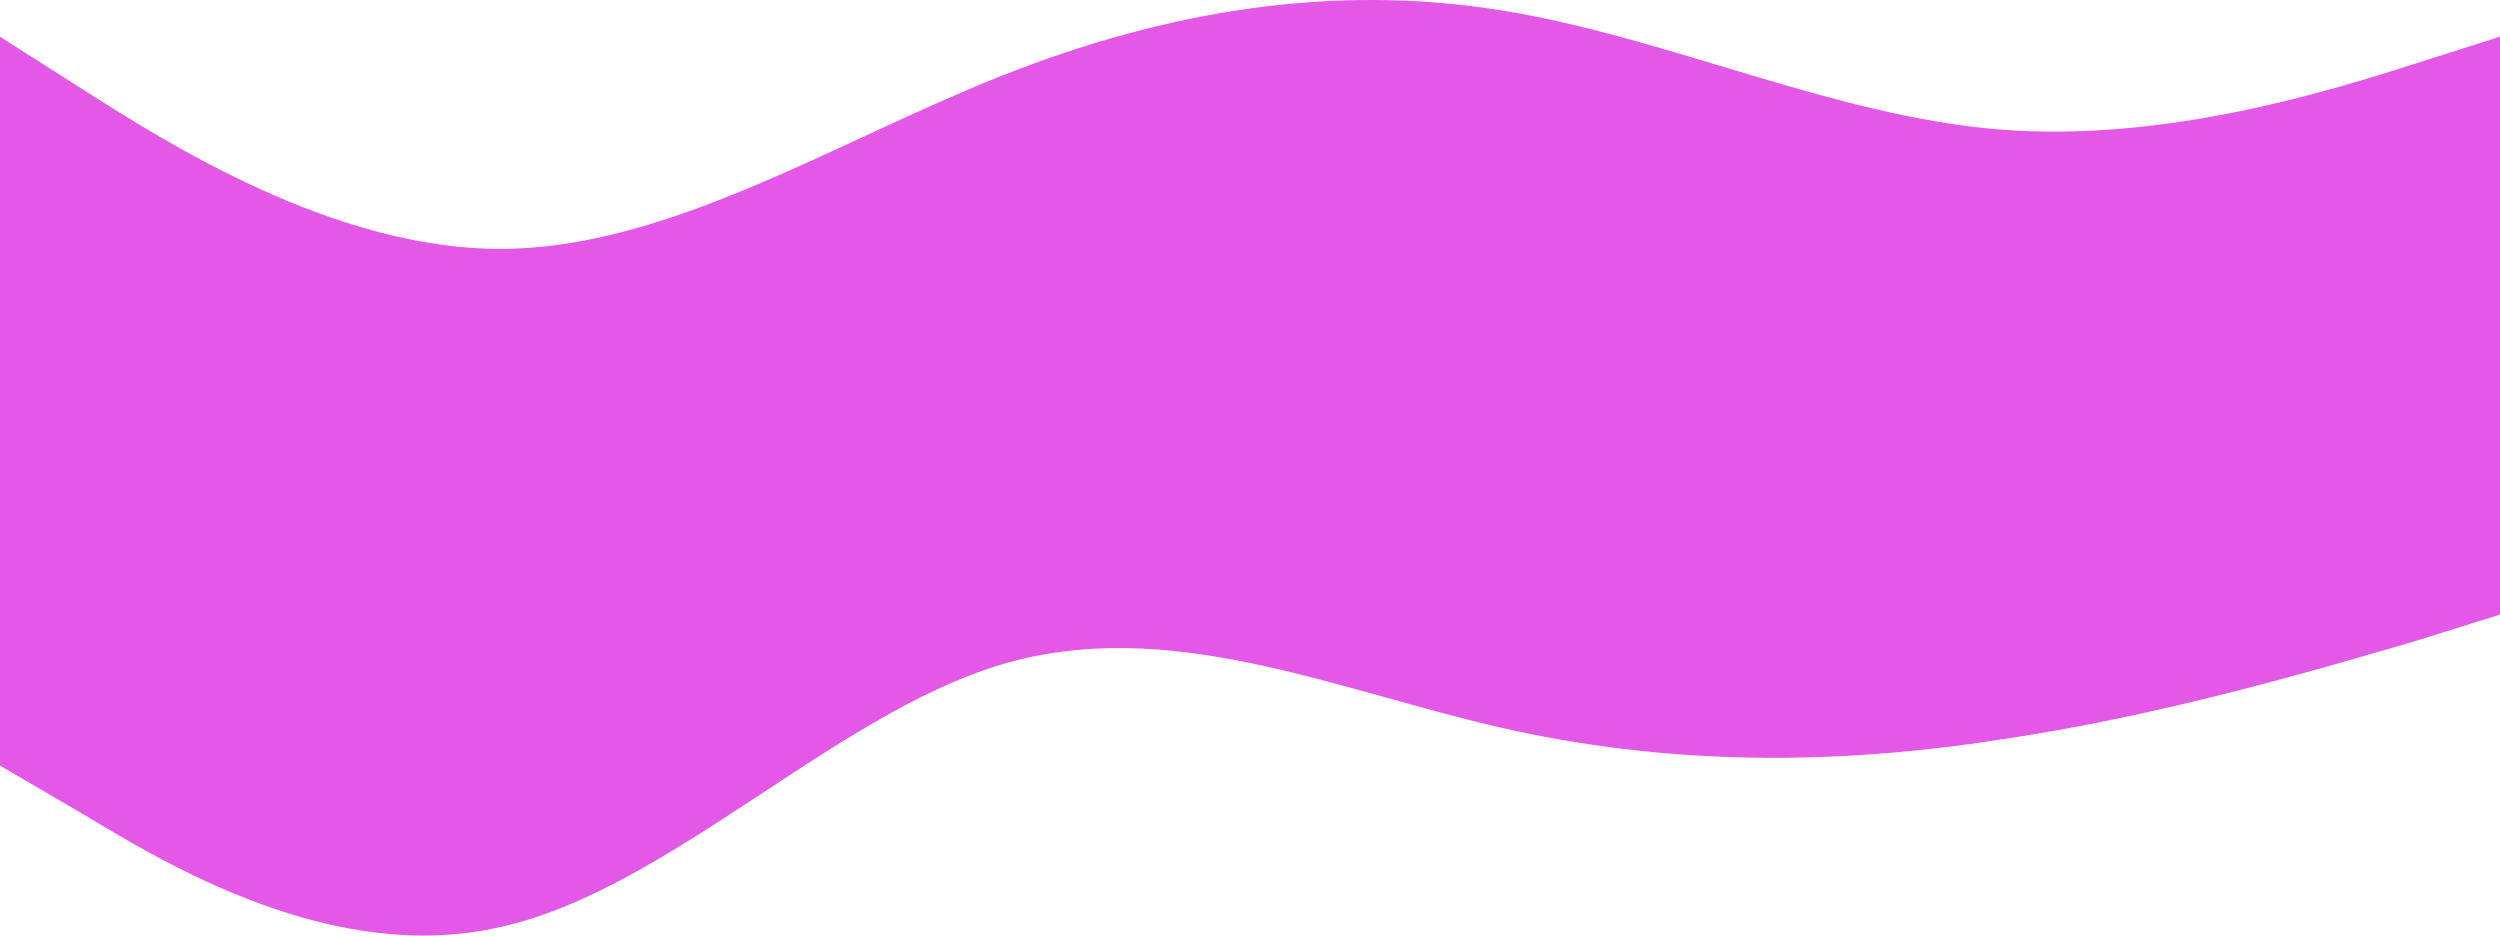
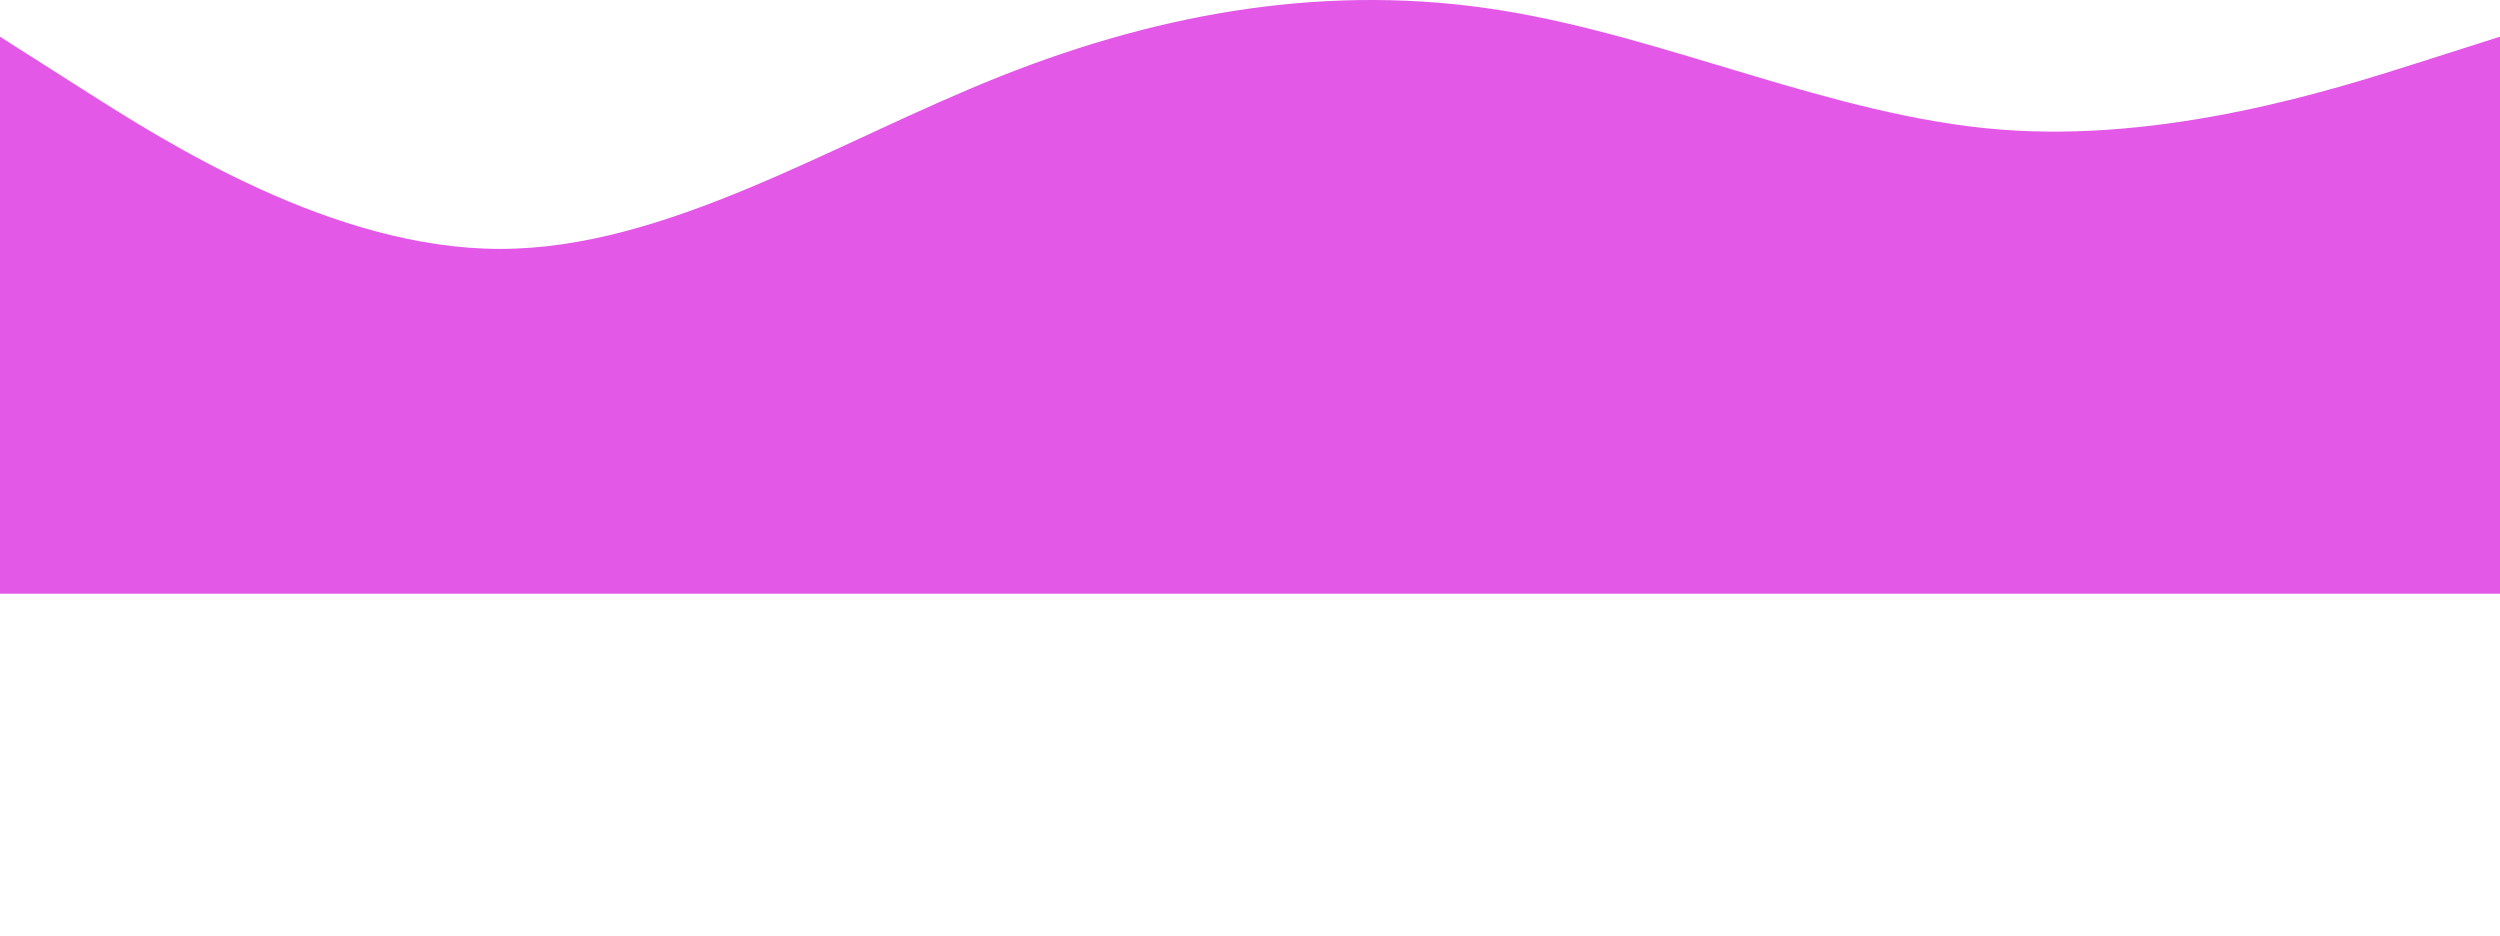
<svg xmlns="http://www.w3.org/2000/svg" width="1440" height="539" viewBox="0 0 1440 539" fill="none">
  <path fill-rule="evenodd" clip-rule="evenodd" d="M0 21.134L48 51.693C96 82.252 192 143.369 288 143.369C384 143.369 480 82.252 576 44.053C672 5.855 768 -9.424 864 5.855C960 21.134 1056 66.972 1152 74.612C1248 82.252 1344 51.693 1392 36.414L1440 21.134V342H1392C1344 342 1248 342 1152 342C1056 342 960 342 864 342C768 342 672 342 576 342C480 342 384 342 288 342C192 342 96 342 48 342H0V21.134Z" fill="#E358E6" />
-   <path fill-rule="evenodd" clip-rule="evenodd" d="M0 441L48 469C96 498 192 556 288 534C384 513 480 412 576 383C672 354 768 397 864 419C960 441 1056 441 1152 426C1248 412 1344 383 1392 369L1440 354V311H1392C1344 311 1248 311 1152 311C1056 311 960 311 864 311C768 311 672 311 576 311C480 311 384 311 288 311C192 311 96 311 48 311H0V441Z" fill="#E358E6" />
</svg>